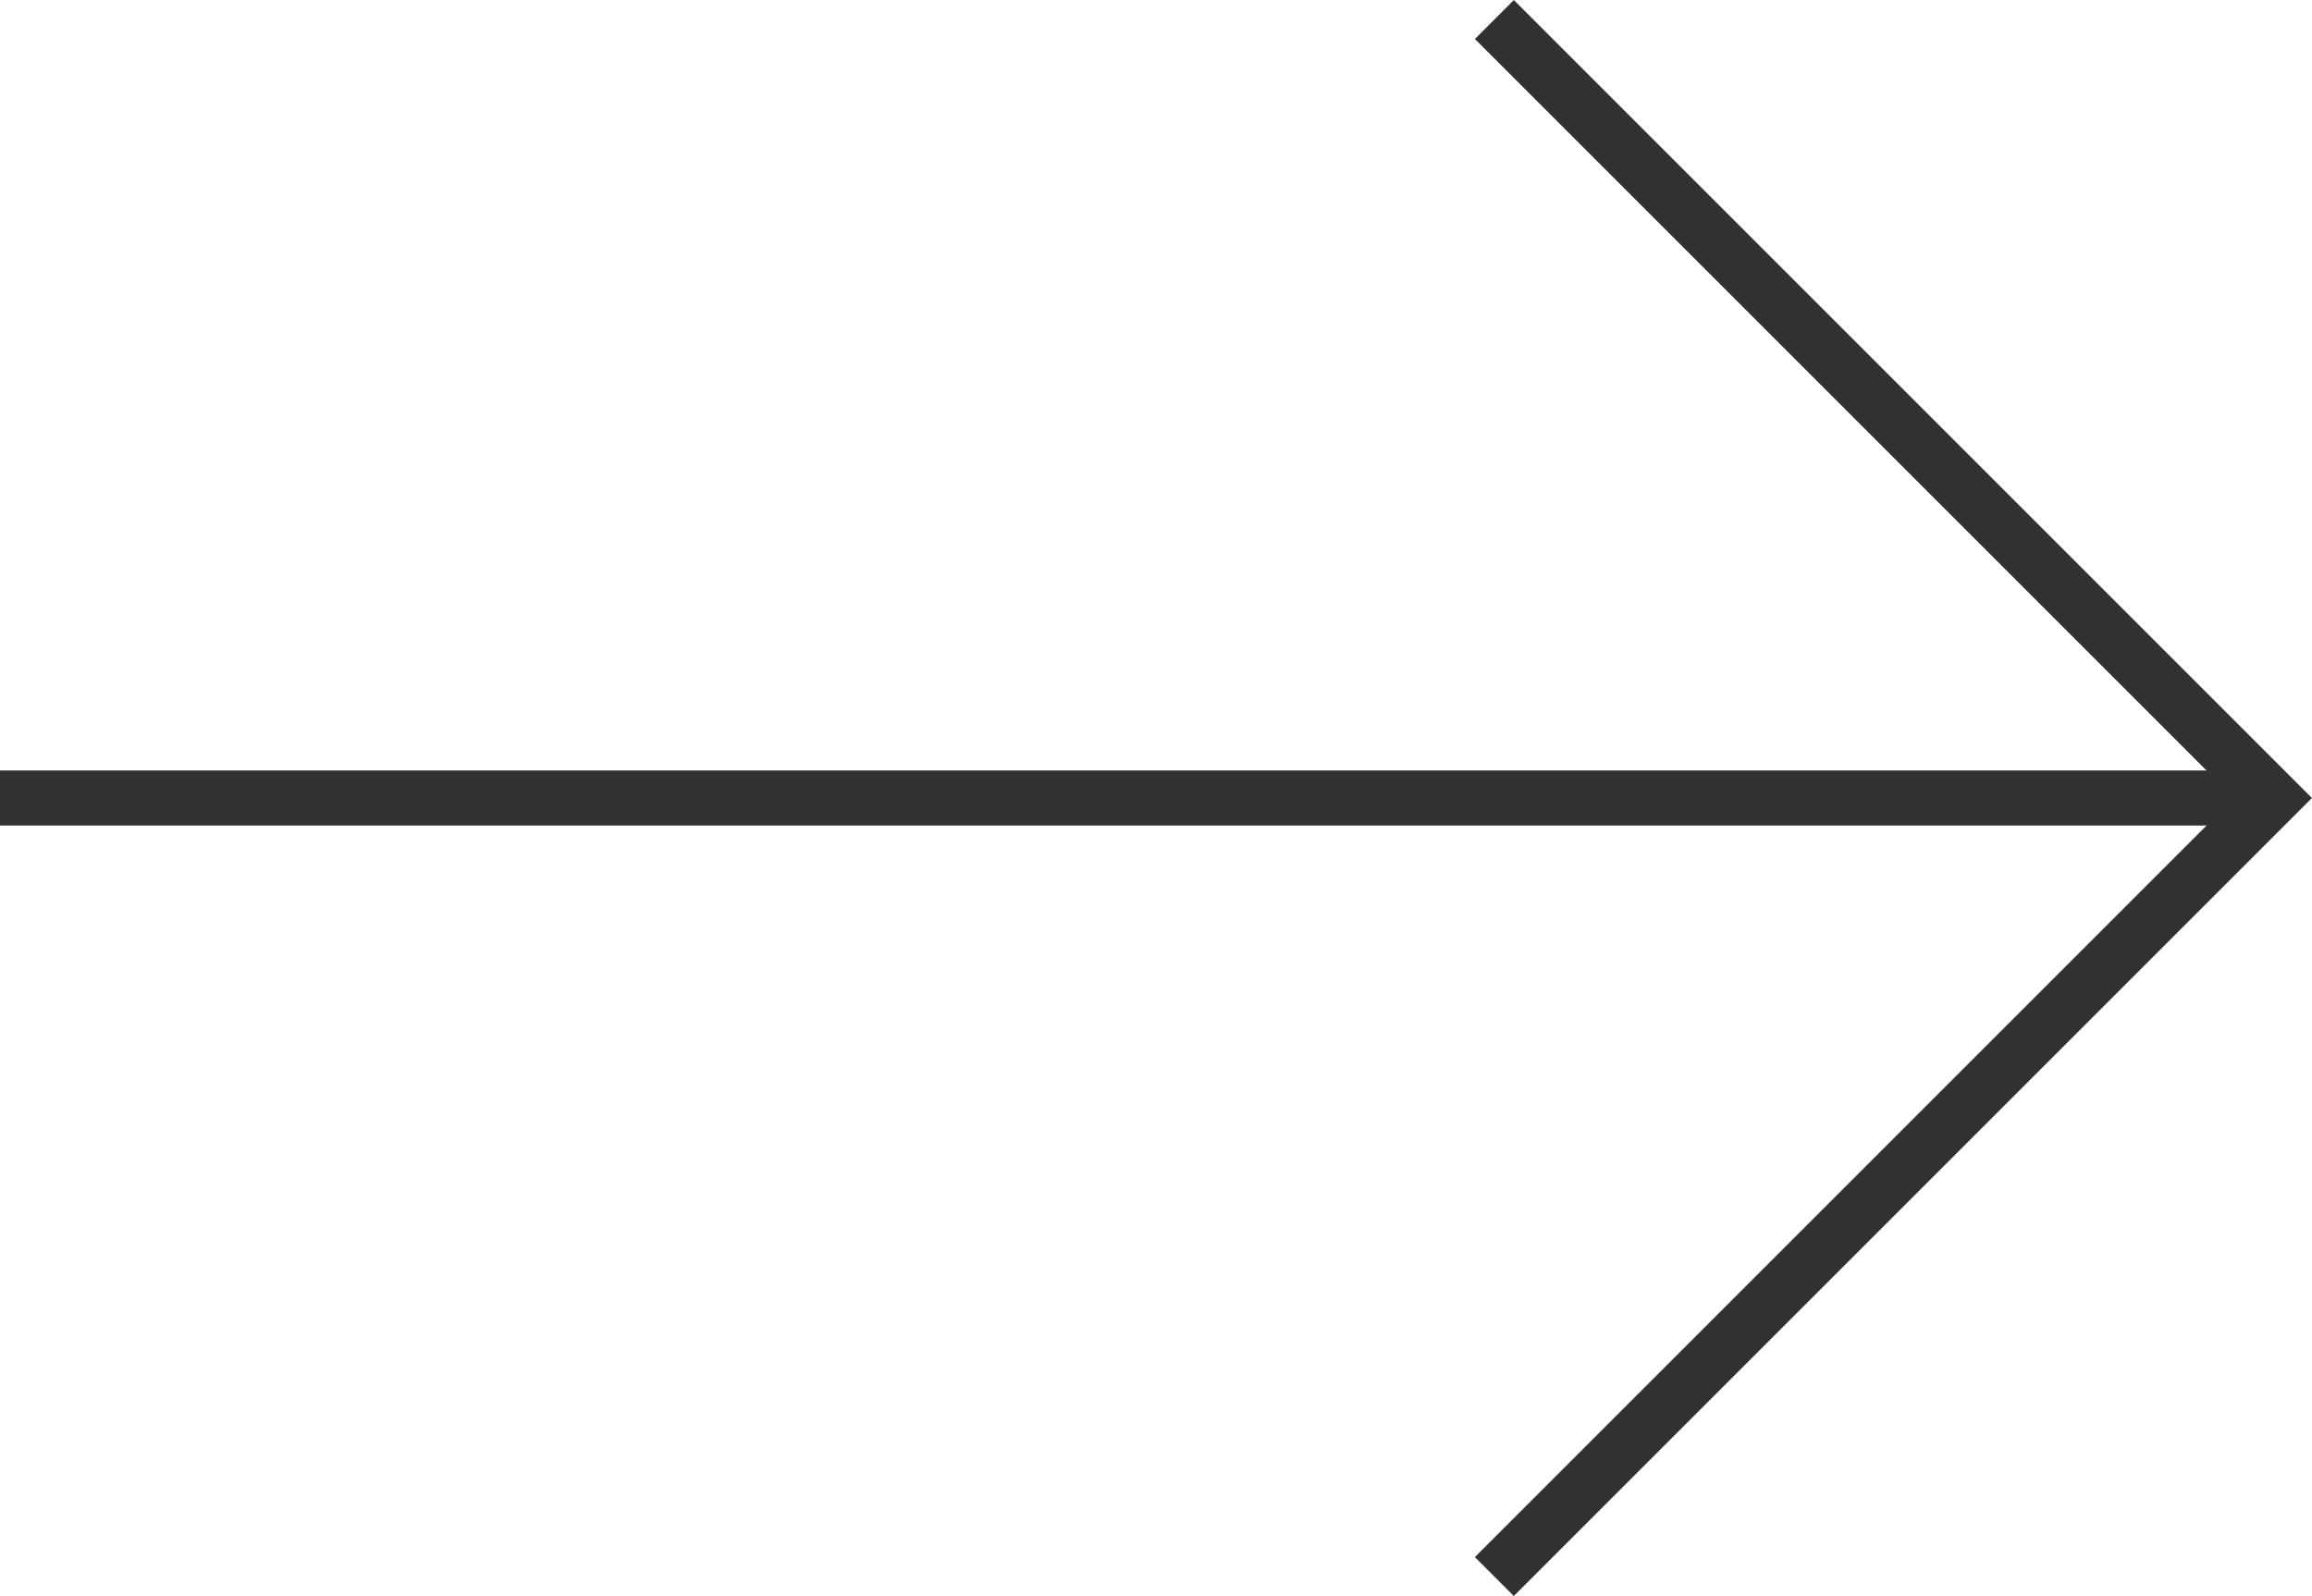
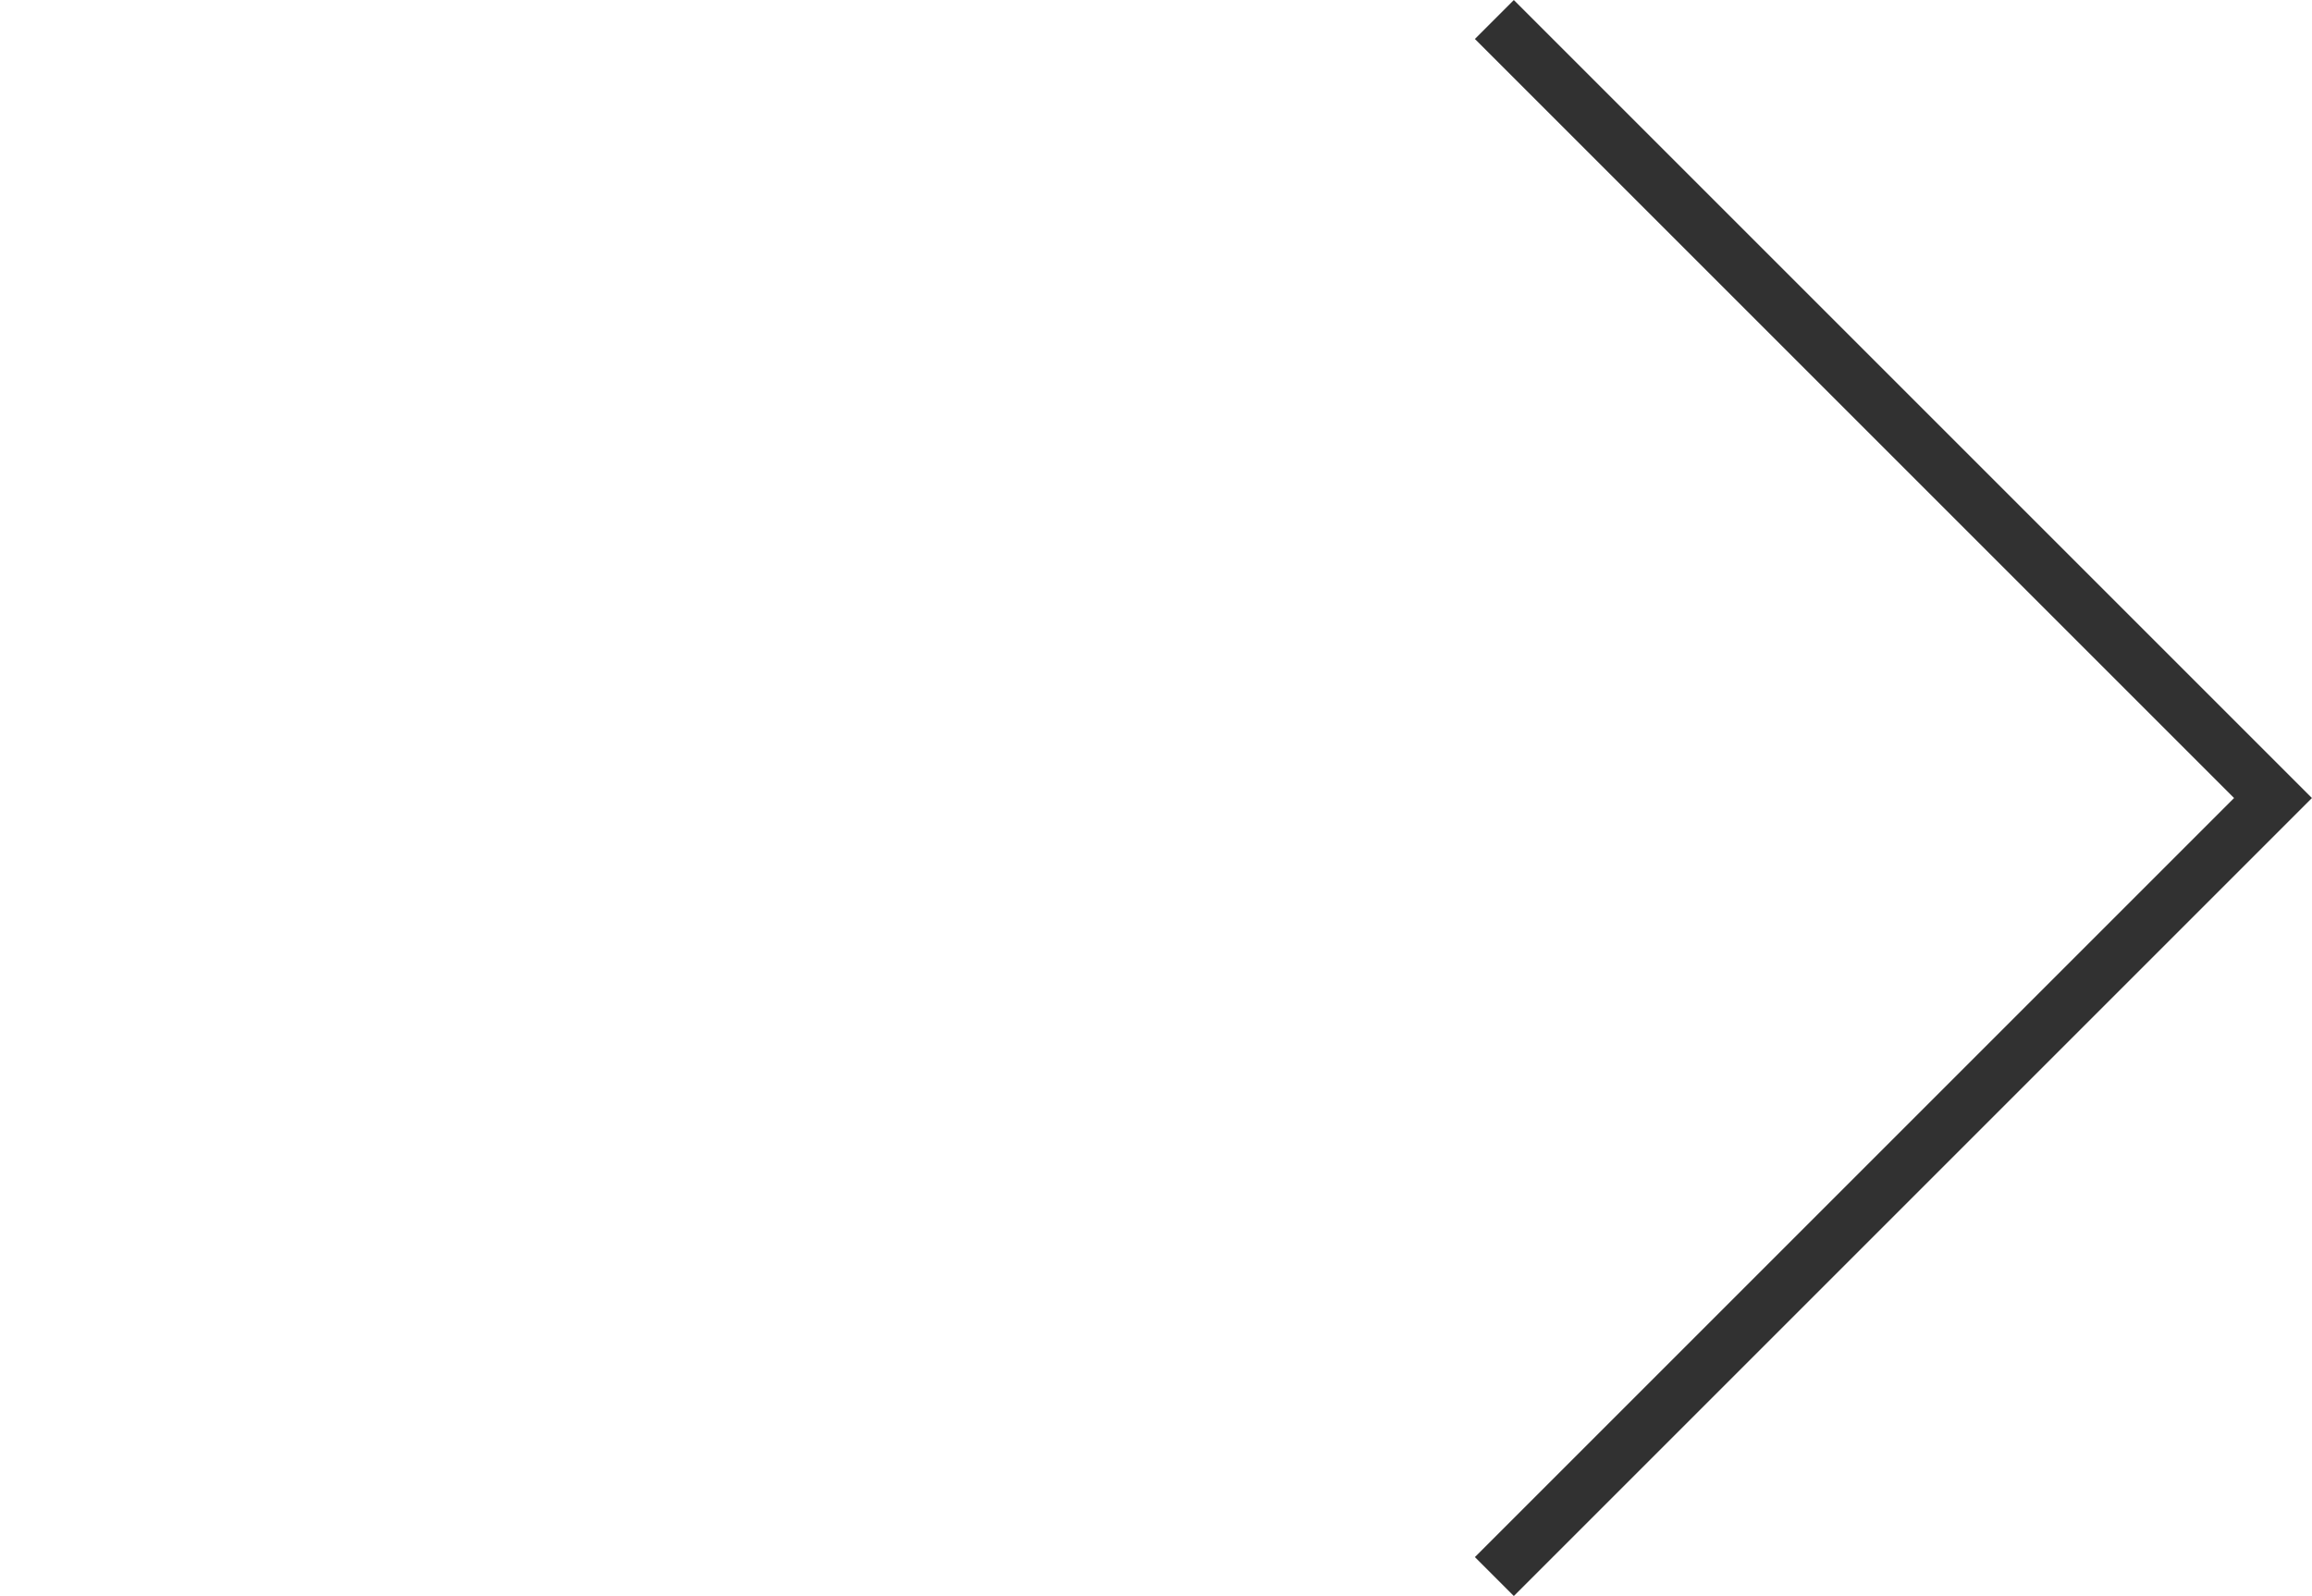
<svg xmlns="http://www.w3.org/2000/svg" width="41.993" height="28.992" viewBox="0 0 41.993 28.992">
  <g transform="translate(-873.5 -9295.504)">
-     <path d="M41.285.5H0v-1H41.285Z" transform="translate(873.5 9310)" fill="#313131" />
    <path d="M-11462.5,2643.315h-20.5v-1h19.5v-19.5h1Z" transform="translate(7151.597 -664.317) rotate(-45)" fill="#313131" />
  </g>
</svg>